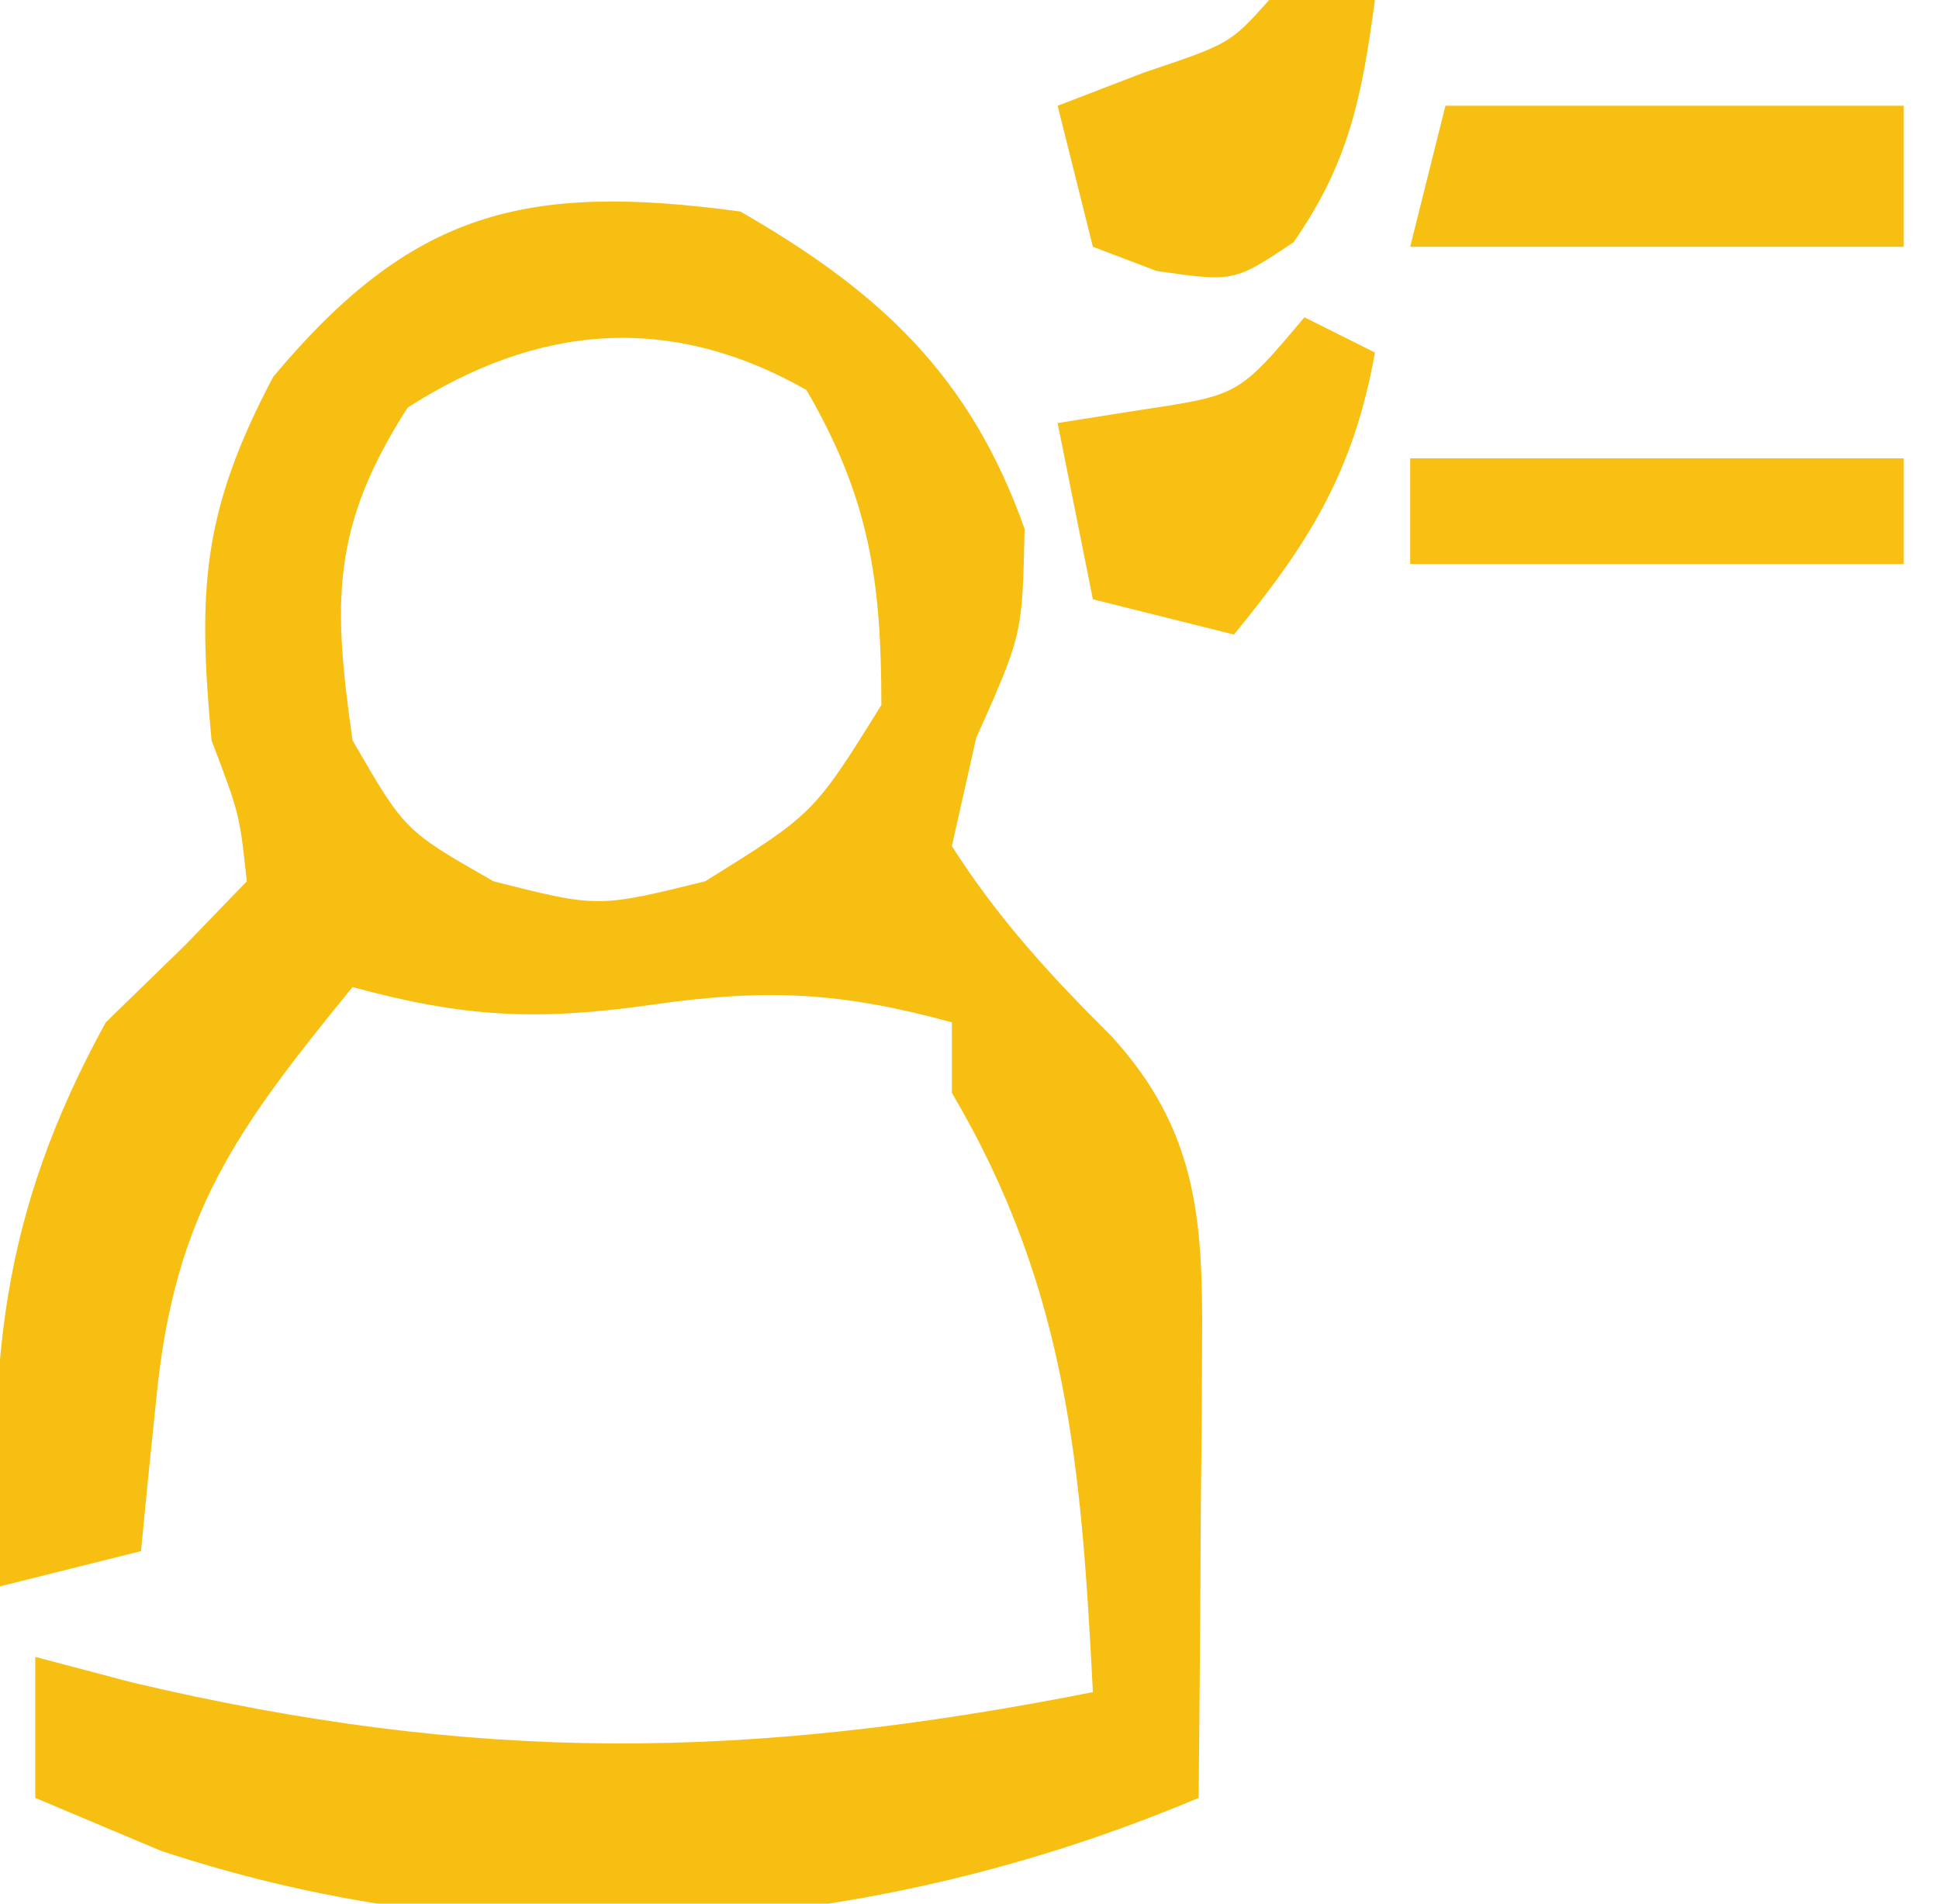
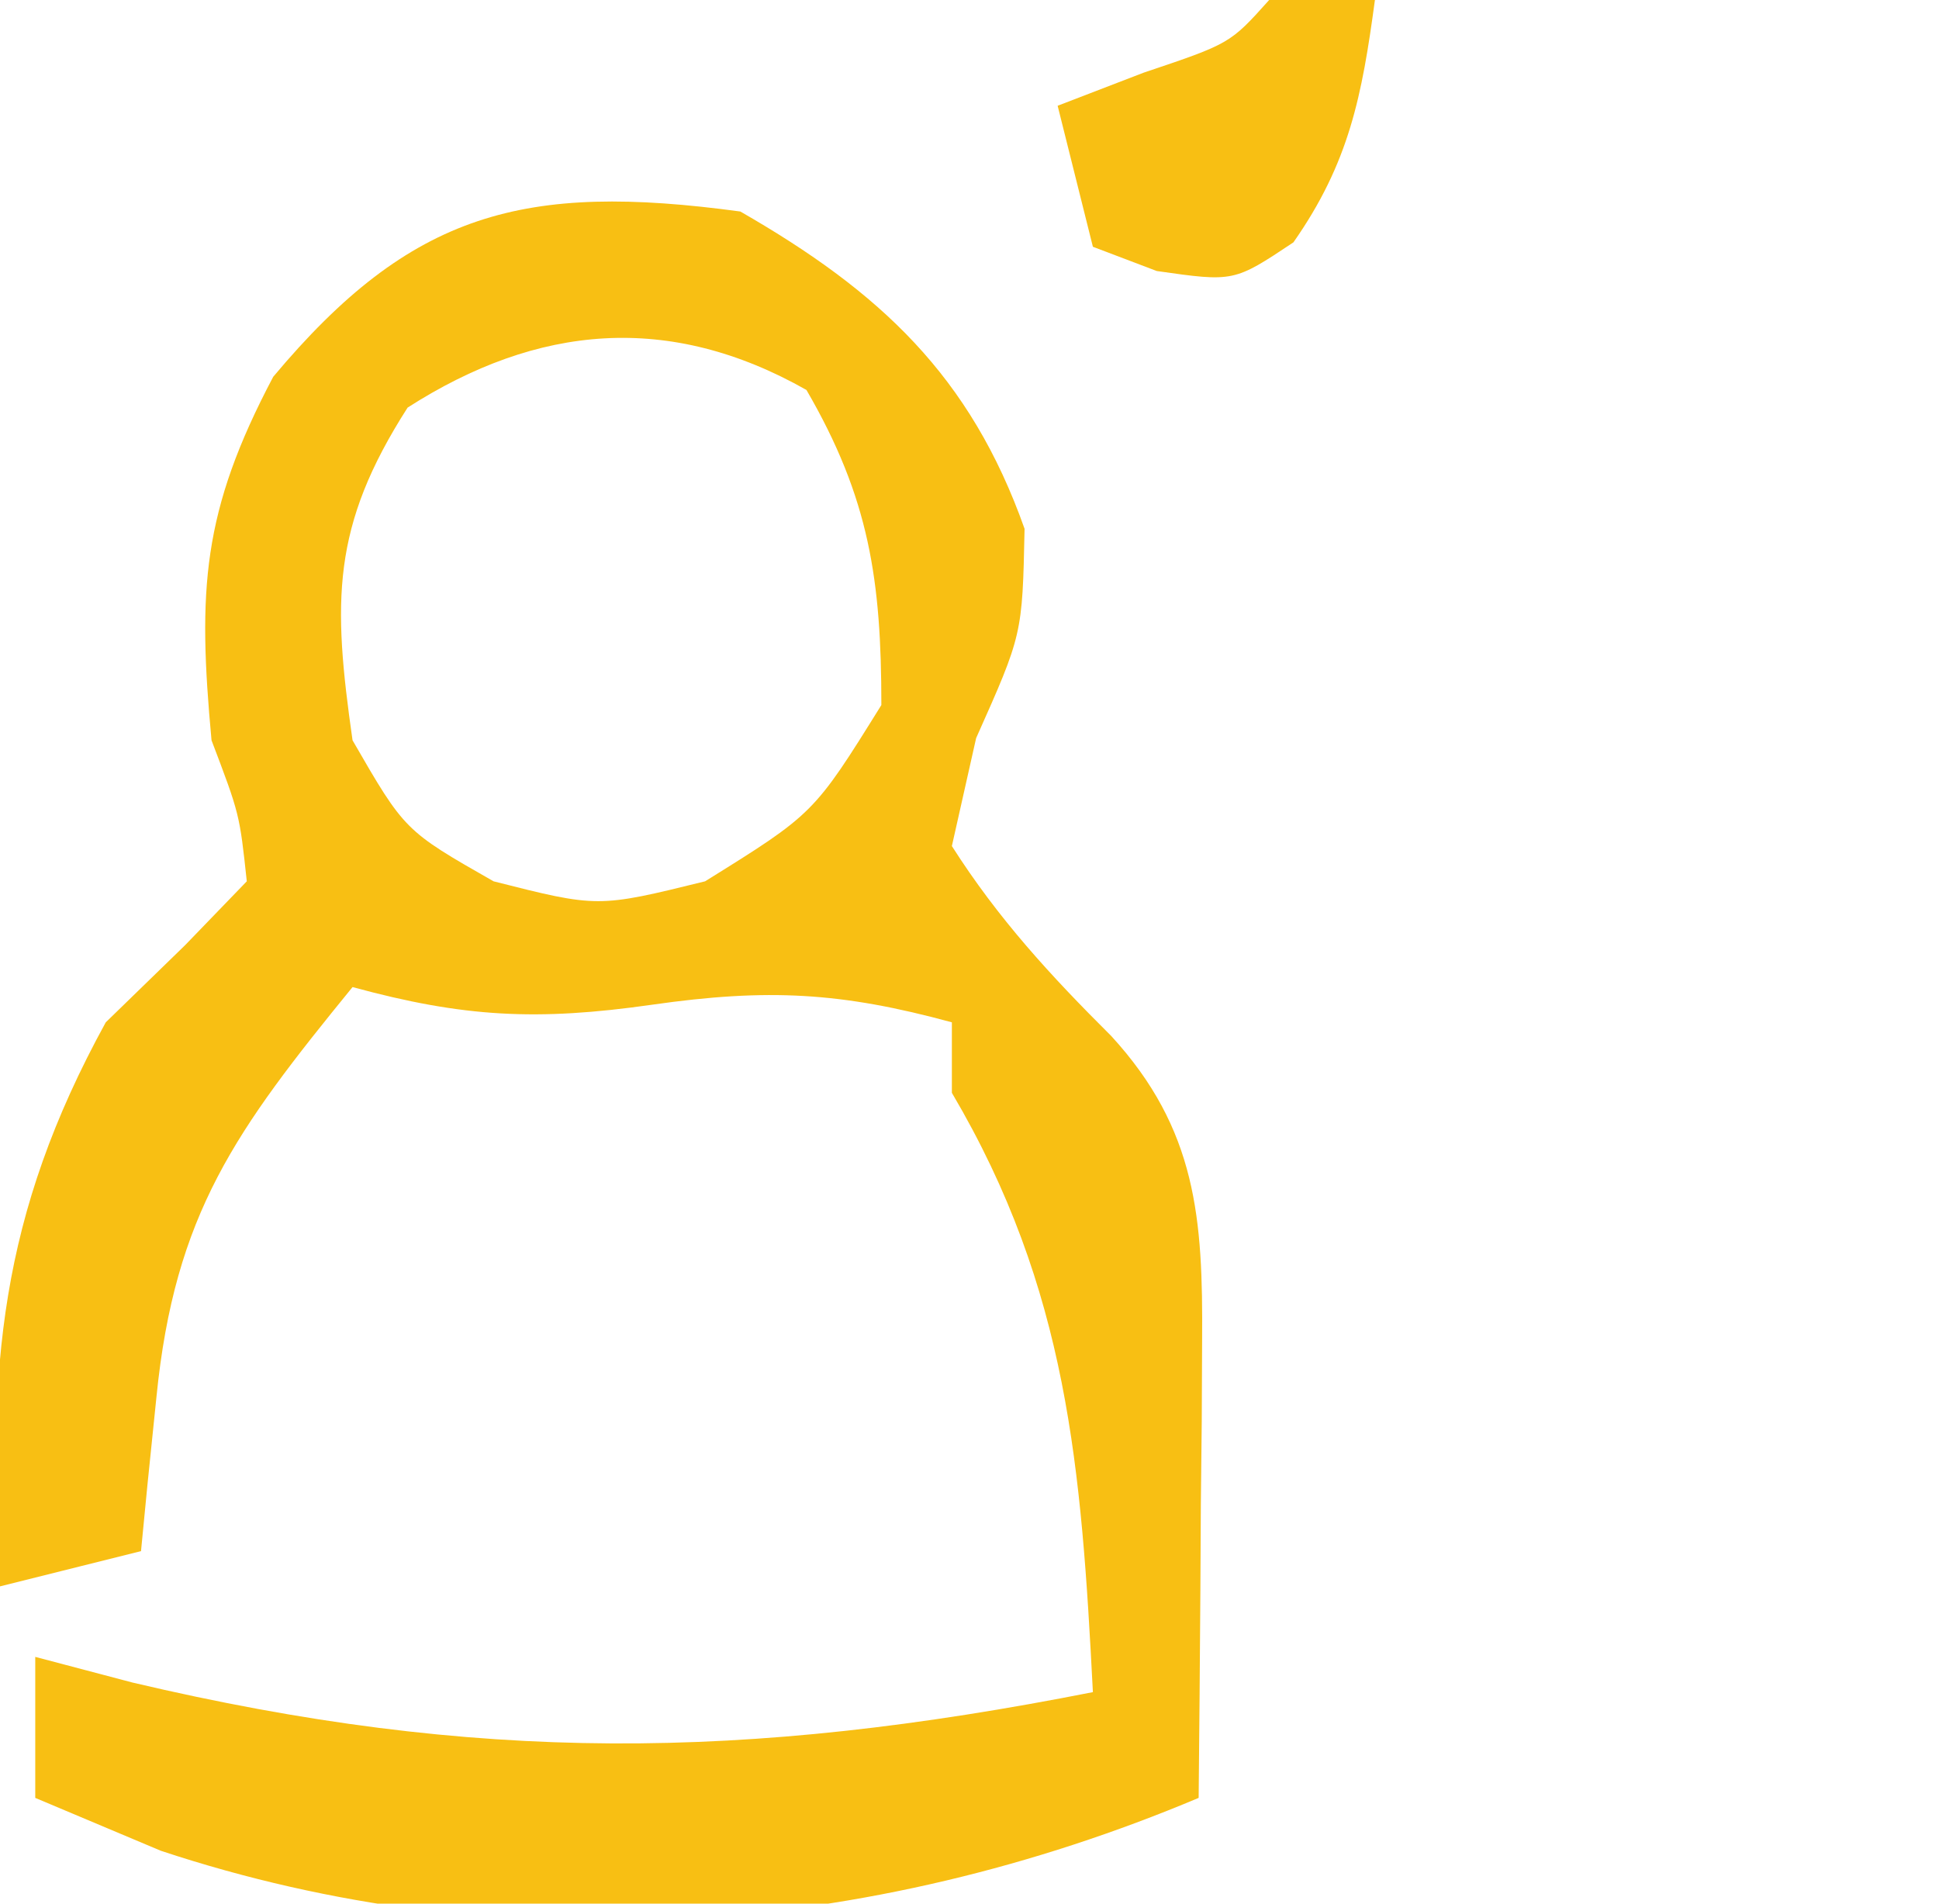
<svg xmlns="http://www.w3.org/2000/svg" width="55" height="54">
  <path d="M0 0 C3.966 2.277 6.527 4.664 8.062 9 C8 12 8 12 6.688 14.938 C6.461 15.948 6.234 16.959 6 18 C7.311 20.058 8.792 21.667 10.52 23.387 C12.95 26.036 13.123 28.579 13.098 32.012 C13.094 32.769 13.091 33.526 13.088 34.307 C13.075 35.485 13.075 35.485 13.062 36.688 C13.058 37.485 13.053 38.282 13.049 39.104 C13.037 41.069 13.019 43.035 13 45 C3.663 48.932 -6.719 49.724 -16.438 46.5 C-17.613 46.005 -18.789 45.51 -20 45 C-20 43.68 -20 42.36 -20 41 C-19.091 41.24 -18.182 41.48 -17.246 41.727 C-7.492 44.027 0.147 43.943 10 42 C9.673 35.653 9.296 30.589 6 25 C6 24.34 6 23.68 6 23 C2.855 22.142 0.768 22.033 -2.5 22.5 C-5.768 22.967 -7.855 22.858 -11 22 C-14.313 26.061 -16.043 28.425 -16.562 33.625 C-16.646 34.442 -16.73 35.26 -16.816 36.102 C-16.877 36.728 -16.938 37.355 -17 38 C-18.98 38.495 -18.98 38.495 -21 39 C-21.378 32.818 -21.004 28.472 -18 23 C-17.258 22.278 -16.515 21.556 -15.75 20.812 C-15.172 20.214 -14.595 19.616 -14 19 C-14.204 17.094 -14.204 17.094 -15 15 C-15.395 10.73 -15.272 8.515 -13.25 4.688 C-9.326 -0 -6.126 -0.831 0 0 Z M-9.438 5.562 C-11.604 8.942 -11.563 11.06 -11 15 C-9.52 17.563 -9.52 17.563 -7 19 C-4.043 19.75 -4.043 19.75 -1 19 C2.083 17.083 2.083 17.083 4 14 C4 10.456 3.659 8.134 1.875 5.062 C-2.017 2.857 -5.749 3.198 -9.438 5.562 Z " fill="#F8BF13" transform="translate(21,6)" />
-   <path d="M0 0 C4.29 0 8.58 0 13 0 C13 1.32 13 2.64 13 4 C8.38 4 3.76 4 -1 4 C-0.67 2.68 -0.34 1.36 0 0 Z " fill="#F8BF13" transform="translate(41,3)" />
-   <path d="M0 0 C0.66 0.33 1.32 0.66 2 1 C1.401 4.356 0.154 6.378 -2 9 C-3.32 8.67 -4.64 8.34 -6 8 C-6.33 6.35 -6.66 4.7 -7 3 C-6.216 2.876 -5.433 2.752 -4.625 2.625 C-1.859 2.209 -1.859 2.209 0 0 Z " fill="#F9BF13" transform="translate(37,9)" />
  <path d="M0 0 C0.99 0 1.98 0 3 0 C2.633 2.717 2.273 4.611 0.688 6.875 C-1 8 -1 8 -3.188 7.688 C-3.786 7.461 -4.384 7.234 -5 7 C-5.33 5.68 -5.66 4.36 -6 3 C-5.196 2.691 -4.391 2.381 -3.562 2.062 C-1.109 1.237 -1.109 1.237 0 0 Z " fill="#F8BF13" transform="translate(36,0)" />
-   <path d="M0 0 C4.62 0 9.24 0 14 0 C14 0.99 14 1.98 14 3 C9.38 3 4.76 3 0 3 C0 2.01 0 1.02 0 0 Z " fill="#F9BF13" transform="translate(40,13)" />
</svg>